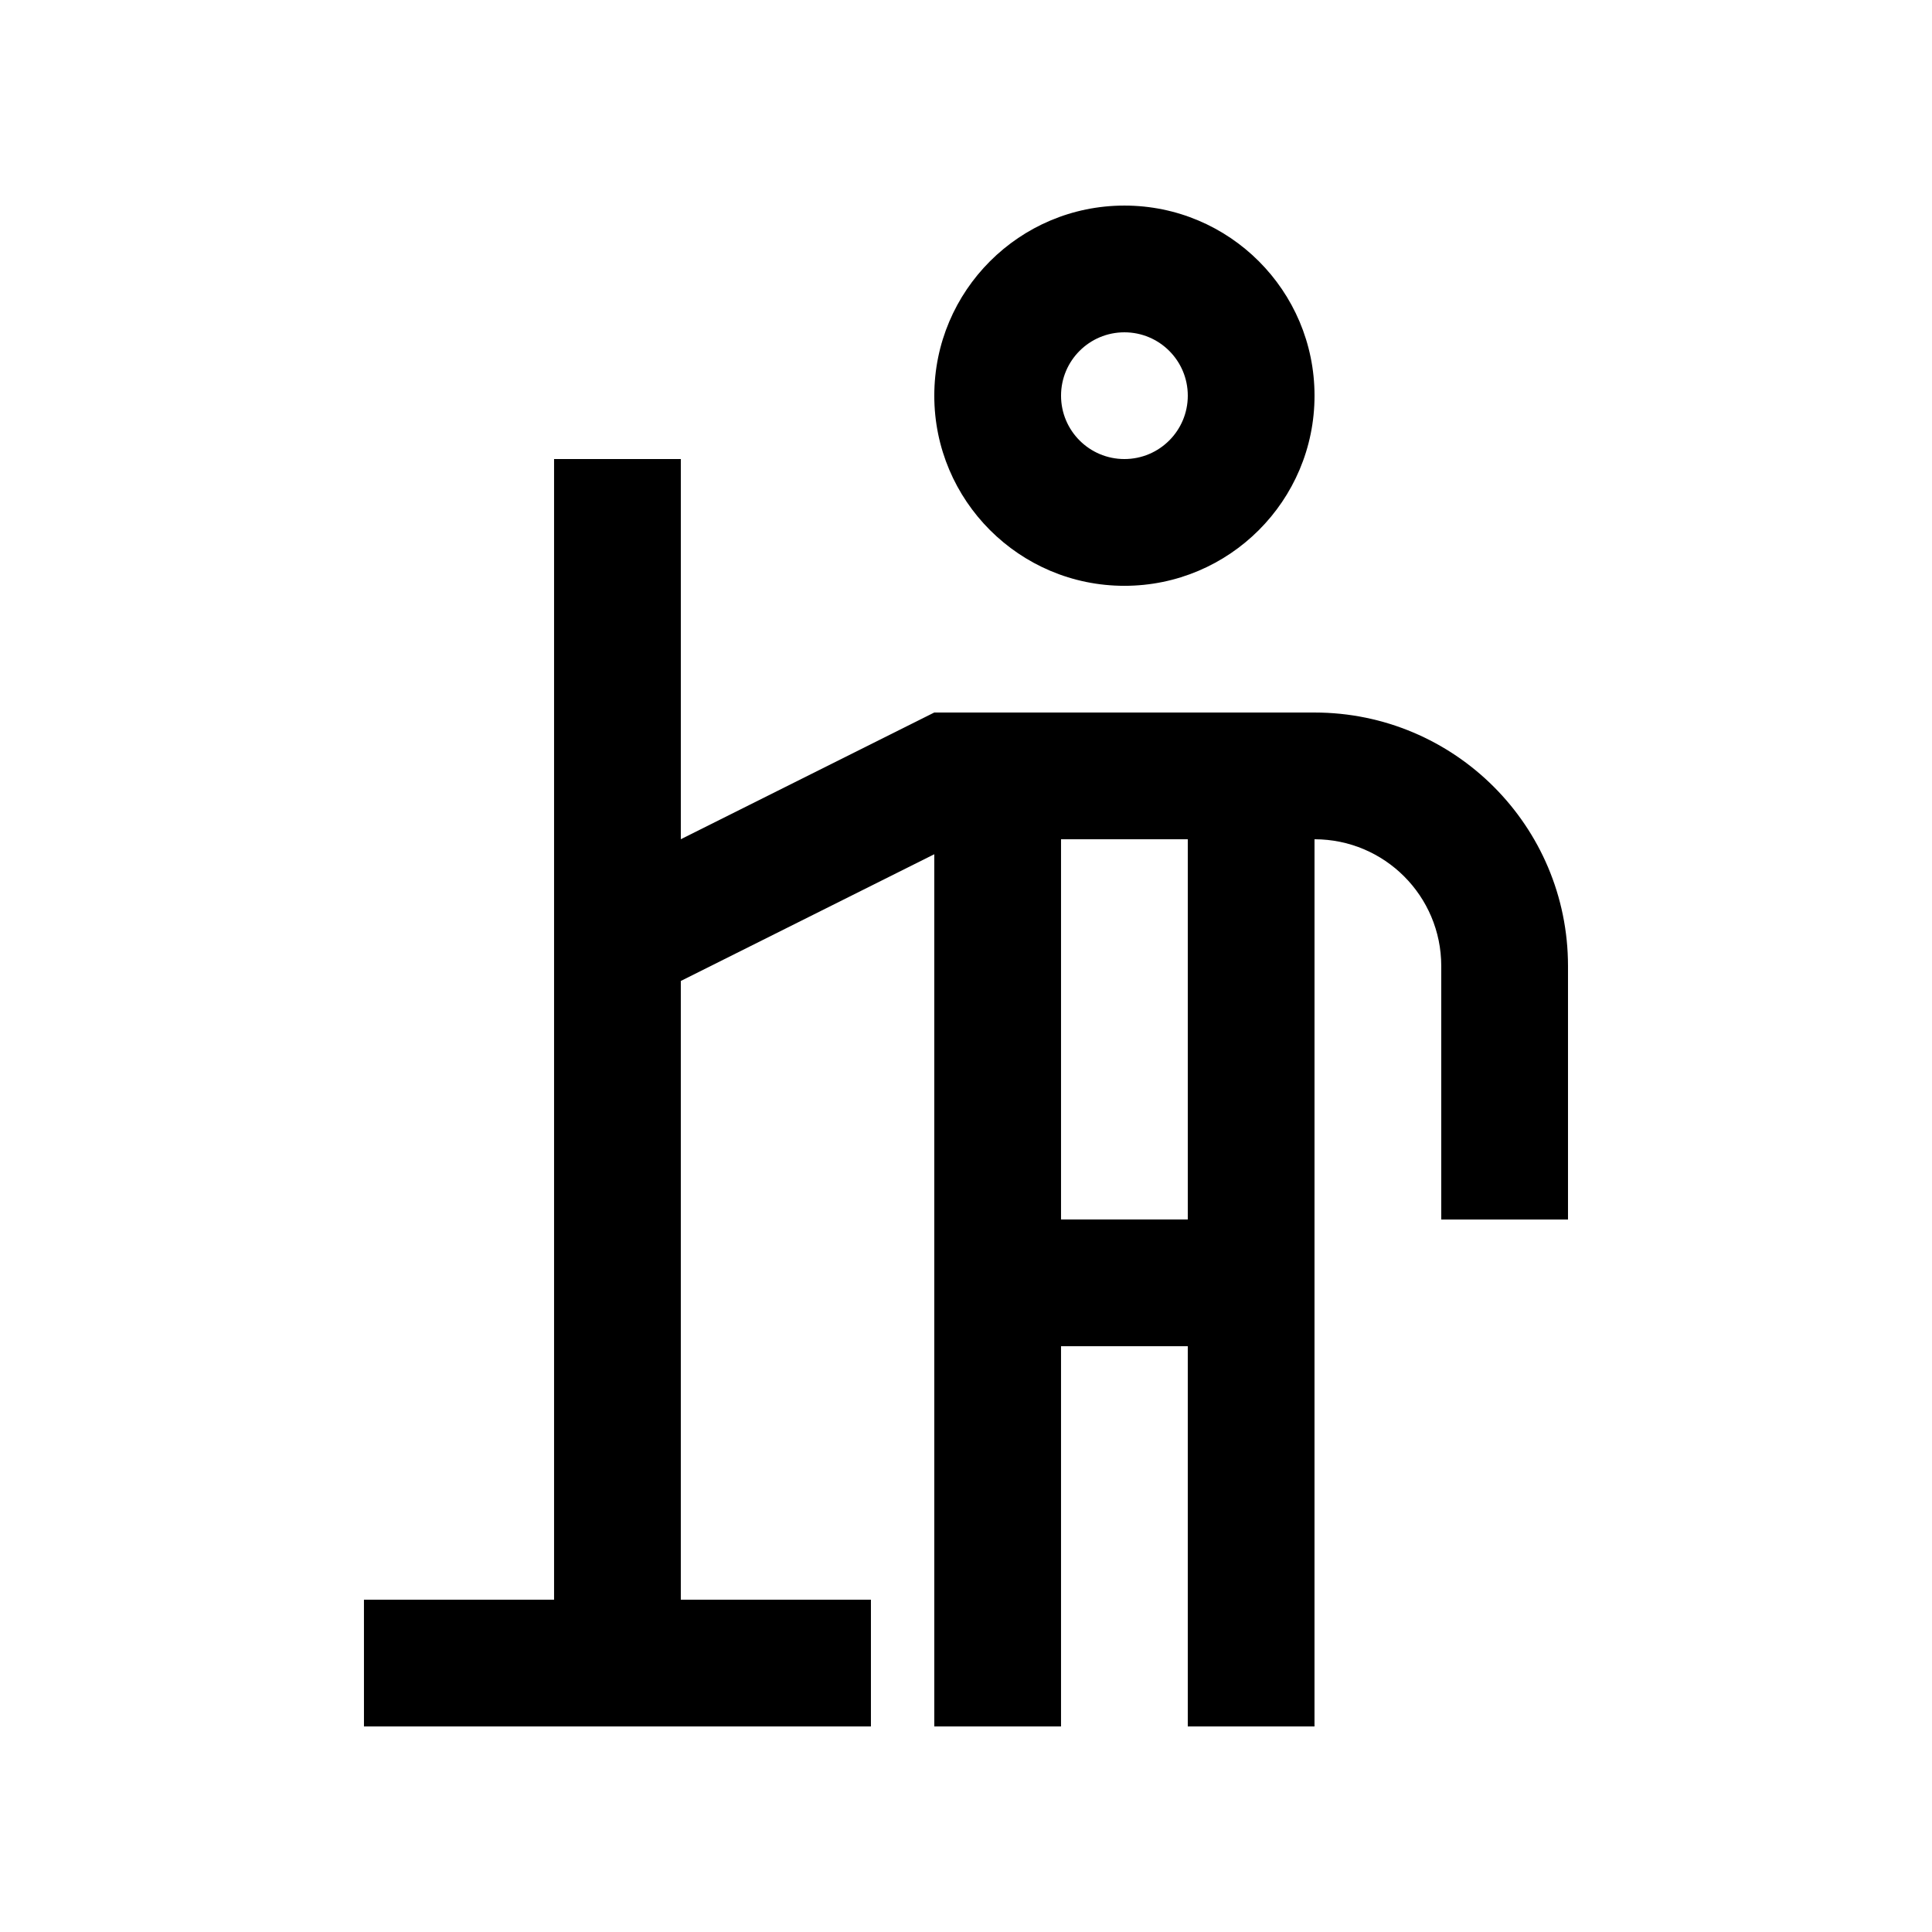
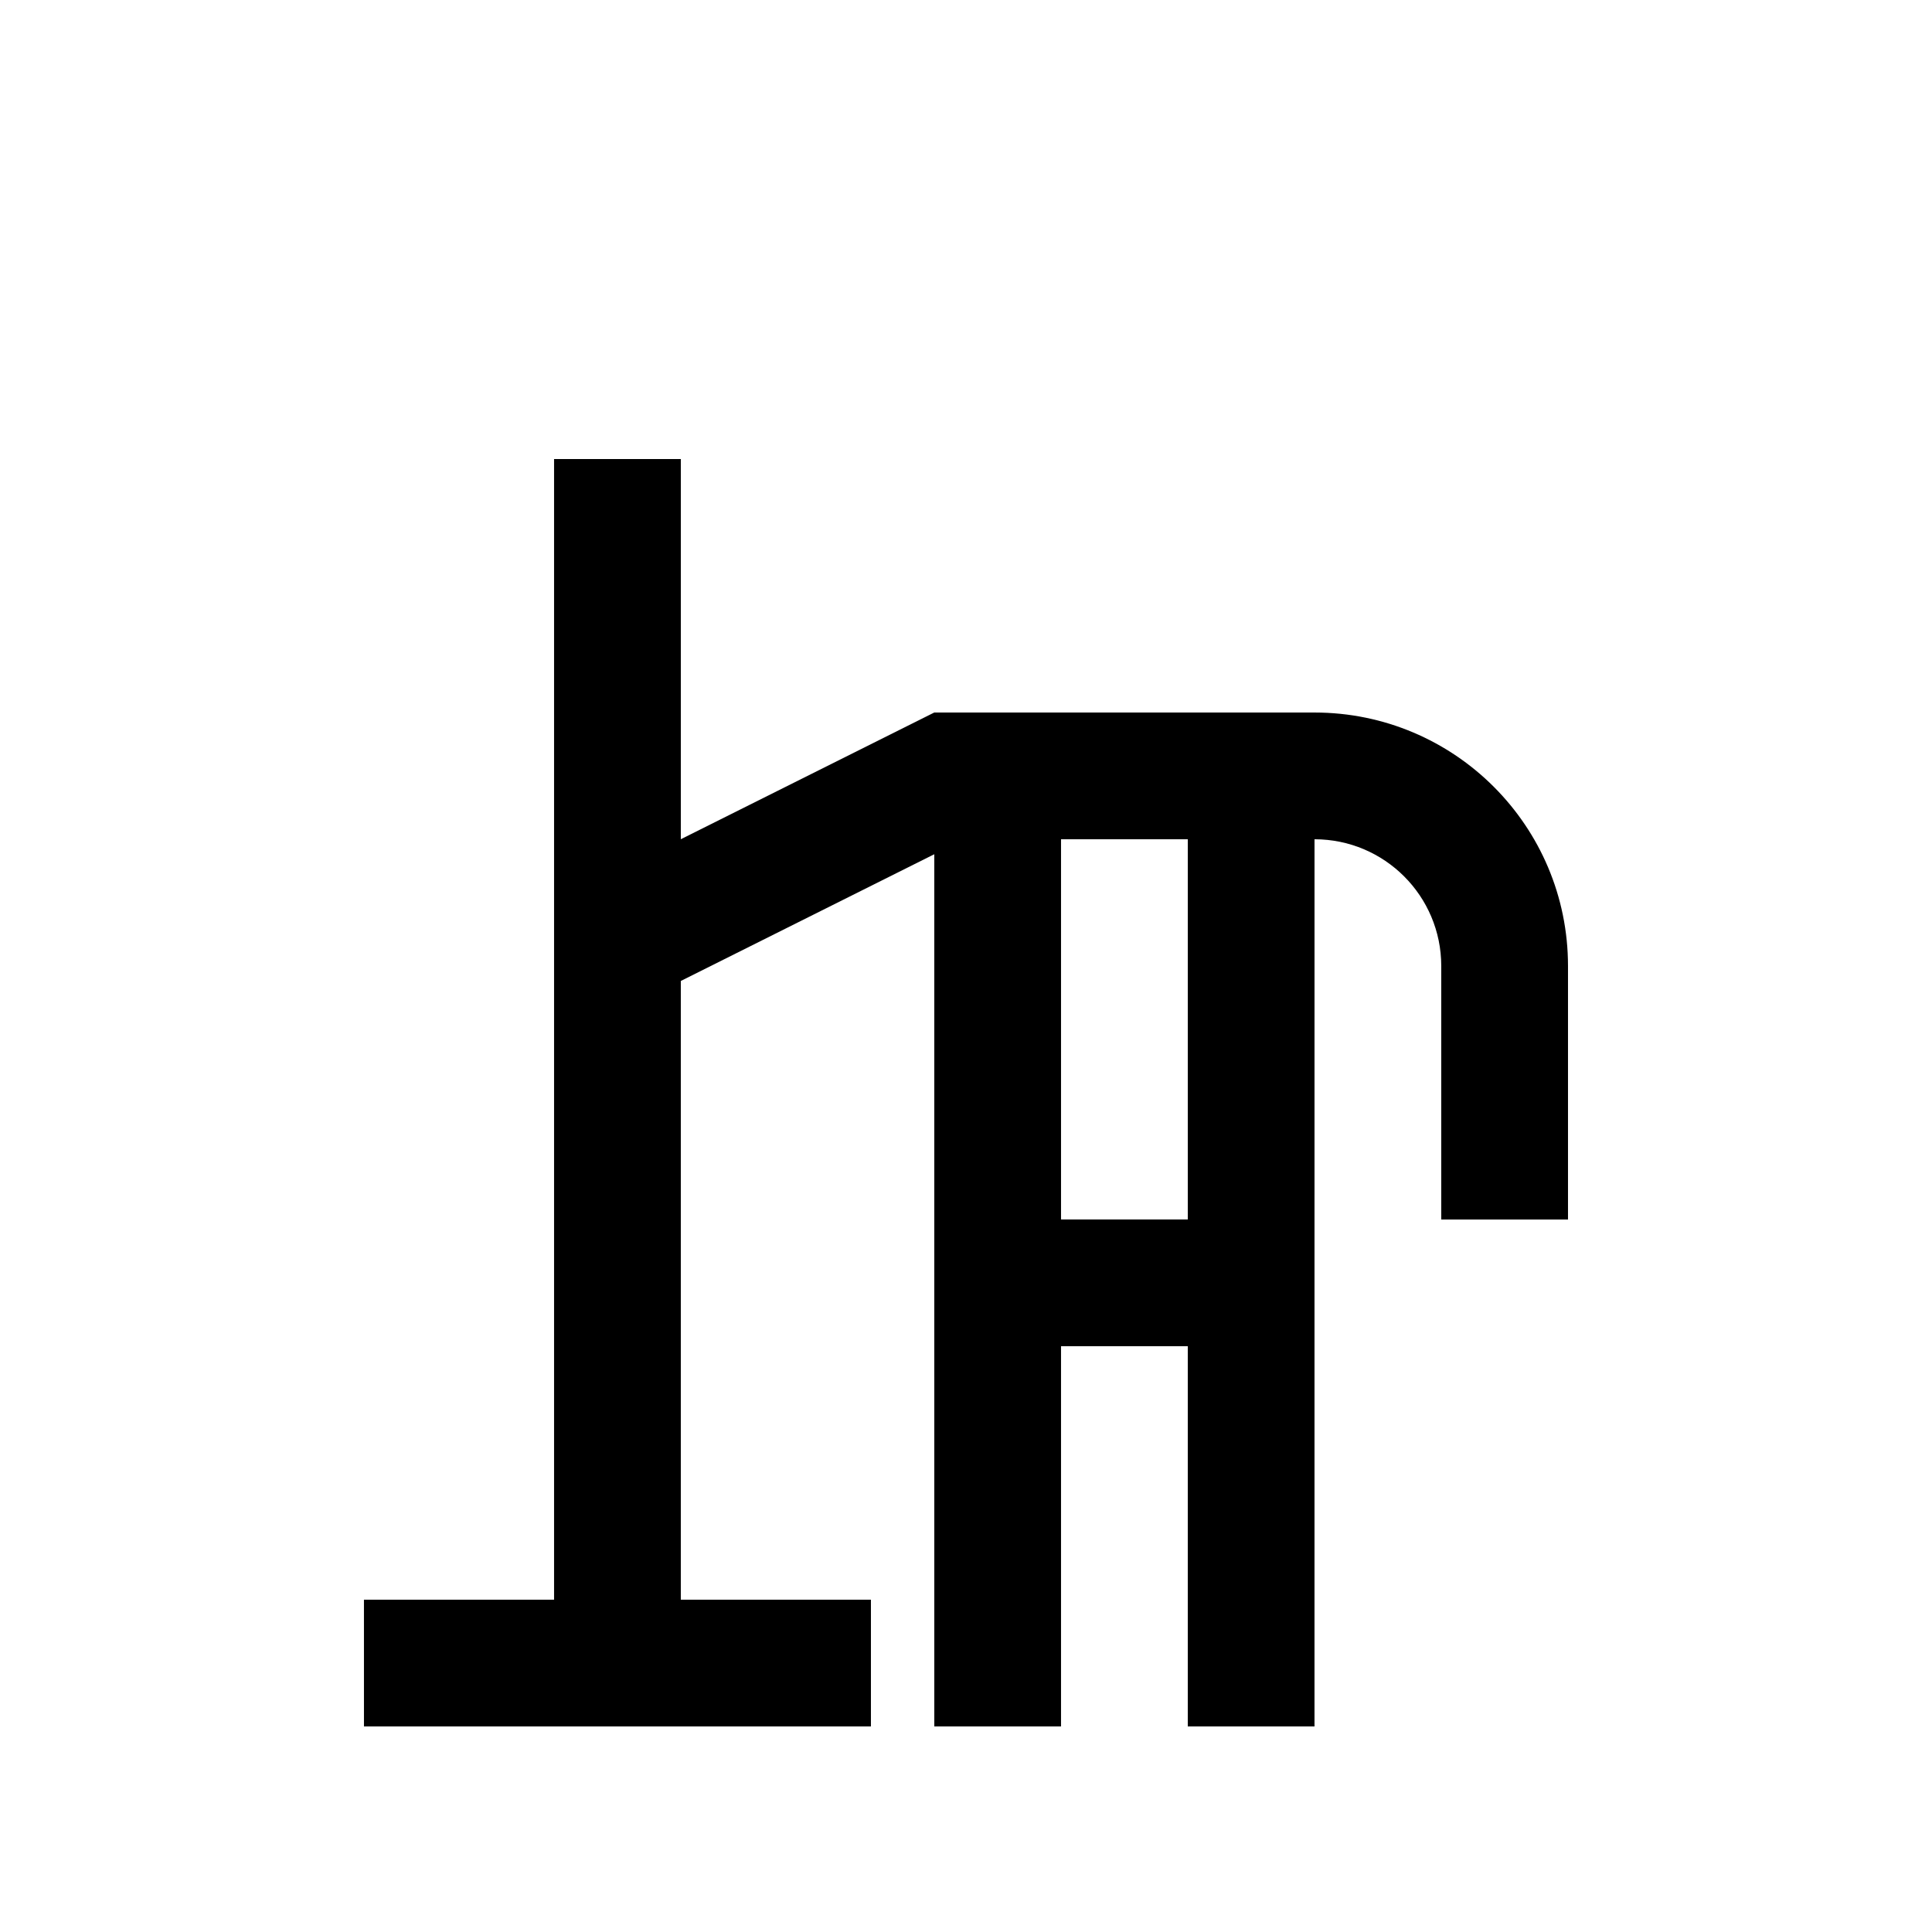
<svg xmlns="http://www.w3.org/2000/svg" fill="#000000" width="800px" height="800px" version="1.1" viewBox="144 144 512 512">
  <g>
-     <path d="m441.98 198.48c-27.816 0-50.383 22.551-50.383 50.383 0 27.816 22.566 50.383 50.383 50.383 27.816 0 50.383-22.566 50.383-50.383 0-27.836-22.566-50.383-50.383-50.383zm0 67.172c-9.281 0-16.793-7.527-16.793-16.793 0-9.281 7.512-16.793 16.793-16.793 9.285 0 16.797 7.512 16.797 16.793 0 9.266-7.512 16.793-16.797 16.793z" />
    <path d="m492.36 332.82h-100.76l-67.176 33.586v-100.76h-33.59v302.29h-50.383l0.004 33.59h134.35v-33.59h-50.383v-163.97l67.172-33.582 0.004 231.14h33.586v-100.76h33.59v100.76h33.582l0.004-235.11c18.551 0 33.586 15.039 33.586 33.59v67.18h33.59v-67.18c0-37.117-30.082-67.176-67.176-67.176zm-33.586 134.35h-33.59v-100.76h33.59z" />
  </g>
</svg>